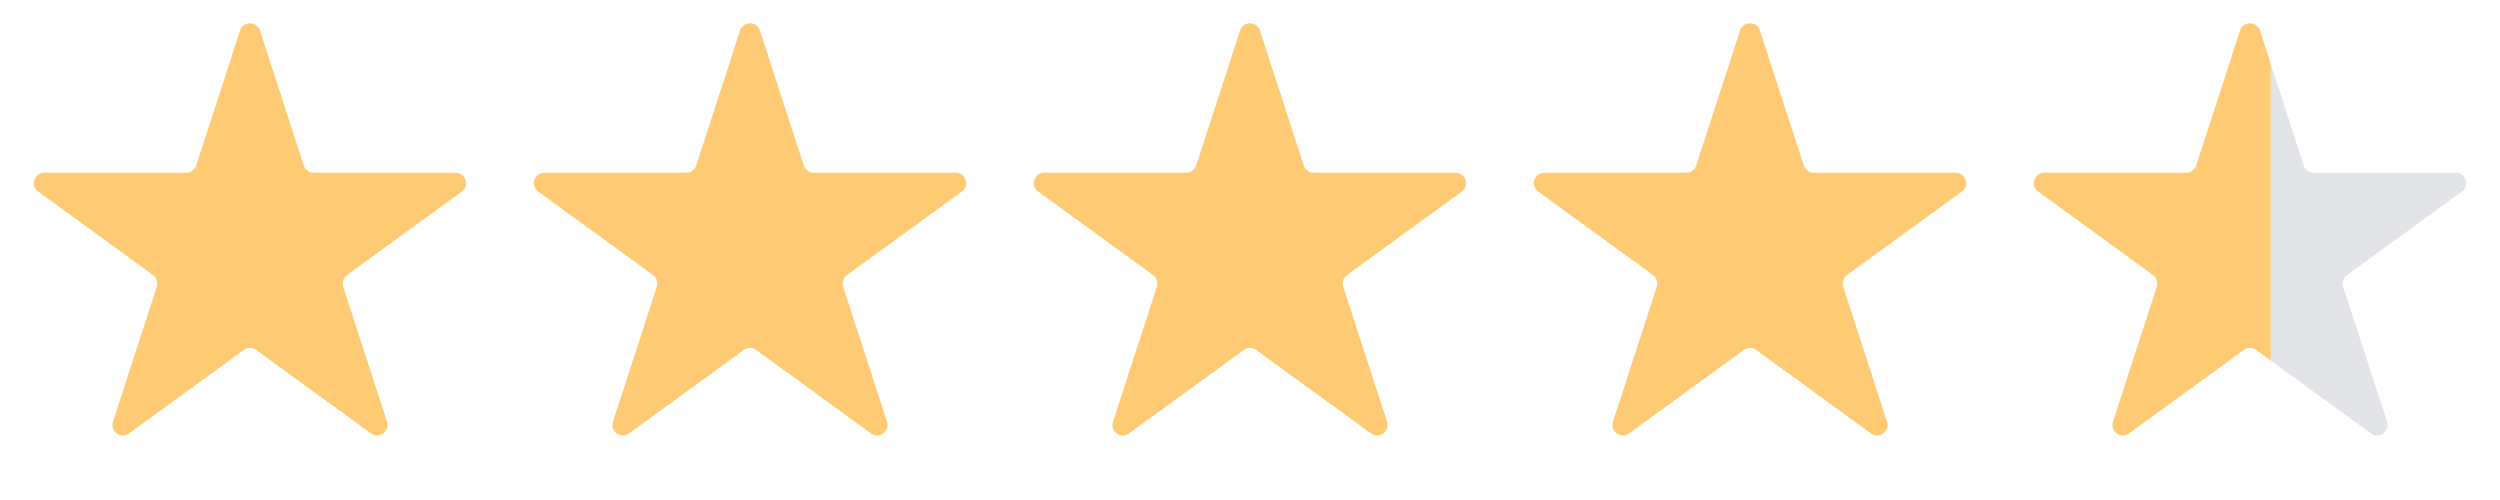
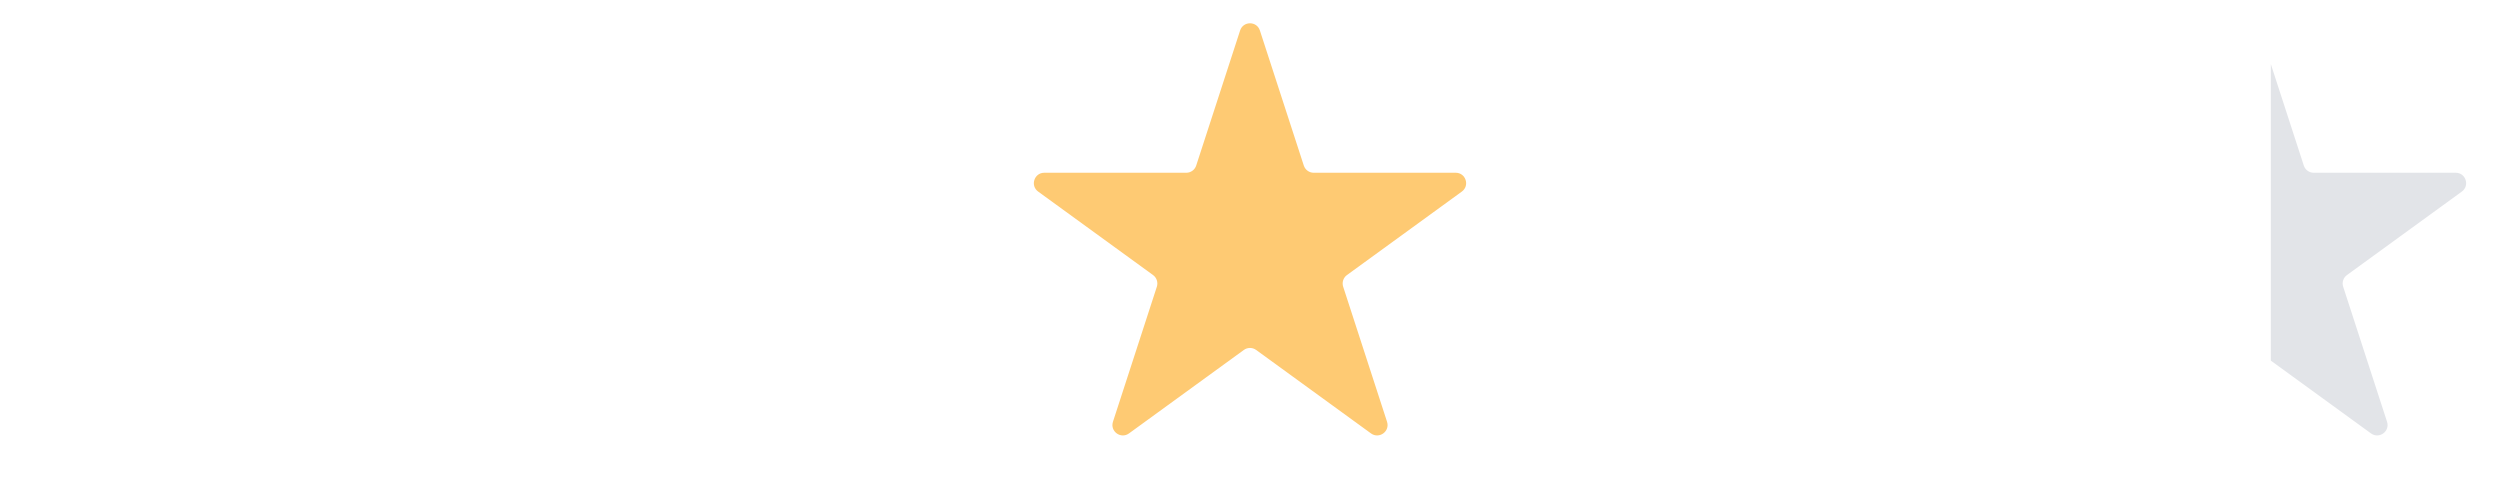
<svg xmlns="http://www.w3.org/2000/svg" width="120" height="24" viewBox="0 0 120 24" fill="none">
-   <path d="M11.524 1.464C11.674 1.003 12.326 1.003 12.476 1.464L14.582 7.946C14.649 8.152 14.841 8.292 15.057 8.292H21.874C22.358 8.292 22.56 8.912 22.168 9.196L16.653 13.203C16.478 13.33 16.405 13.556 16.471 13.762L18.578 20.245C18.728 20.705 18.2 21.088 17.808 20.804L12.294 16.797C12.119 16.67 11.881 16.67 11.706 16.797L6.192 20.804C5.8 21.088 5.272 20.705 5.422 20.245L7.528 13.762C7.595 13.556 7.522 13.33 7.347 13.203L1.832 9.196C1.44 8.912 1.642 8.292 2.126 8.292H8.943C9.159 8.292 9.351 8.152 9.418 7.946L11.524 1.464Z" fill="#FECA73" />
-   <path d="M35.525 1.464C35.674 1.003 36.326 1.003 36.475 1.464L38.582 7.946C38.649 8.152 38.841 8.292 39.057 8.292H45.874C46.358 8.292 46.56 8.912 46.168 9.196L40.653 13.203C40.478 13.33 40.405 13.556 40.471 13.762L42.578 20.245C42.728 20.705 42.2 21.088 41.809 20.804L36.294 16.797C36.119 16.67 35.881 16.67 35.706 16.797L30.192 20.804C29.8 21.088 29.272 20.705 29.422 20.245L31.529 13.762C31.595 13.556 31.522 13.33 31.347 13.203L25.832 9.196C25.44 8.912 25.642 8.292 26.126 8.292H32.943C33.159 8.292 33.351 8.152 33.418 7.946L35.525 1.464Z" fill="#FECA73" />
  <path d="M59.525 1.464C59.674 1.003 60.326 1.003 60.475 1.464L62.582 7.946C62.649 8.152 62.841 8.292 63.057 8.292H69.874C70.358 8.292 70.56 8.912 70.168 9.196L64.653 13.203C64.478 13.33 64.405 13.556 64.472 13.762L66.578 20.245C66.728 20.705 66.2 21.088 65.808 20.804L60.294 16.797C60.119 16.67 59.881 16.67 59.706 16.797L54.191 20.804C53.8 21.088 53.272 20.705 53.422 20.245L55.529 13.762C55.595 13.556 55.522 13.33 55.347 13.203L49.832 9.196C49.44 8.912 49.642 8.292 50.126 8.292H56.943C57.159 8.292 57.351 8.152 57.418 7.946L59.525 1.464Z" fill="#FECA73" />
-   <path d="M83.525 1.464C83.674 1.003 84.326 1.003 84.475 1.464L86.582 7.946C86.649 8.152 86.841 8.292 87.057 8.292H93.874C94.358 8.292 94.56 8.912 94.168 9.196L88.653 13.203C88.478 13.33 88.405 13.556 88.472 13.762L90.578 20.245C90.728 20.705 90.2 21.088 89.808 20.804L84.294 16.797C84.119 16.67 83.881 16.67 83.706 16.797L78.192 20.804C77.8 21.088 77.272 20.705 77.422 20.245L79.528 13.762C79.595 13.556 79.522 13.33 79.347 13.203L73.832 9.196C73.44 8.912 73.642 8.292 74.126 8.292H80.943C81.159 8.292 81.351 8.152 81.418 7.946L83.525 1.464Z" fill="#FECA73" />
  <g clip-path="url(#clip0_5063_11734)">
-     <path d="M107.524 1.464C107.674 1.003 108.326 1.003 108.476 1.464L110.582 7.946C110.649 8.152 110.841 8.292 111.057 8.292H117.874C118.358 8.292 118.56 8.912 118.168 9.196L112.653 13.203C112.478 13.33 112.405 13.556 112.472 13.762L114.578 20.245C114.728 20.705 114.2 21.088 113.808 20.804L108.294 16.797C108.119 16.67 107.881 16.67 107.706 16.797L102.192 20.804C101.8 21.088 101.272 20.705 101.422 20.245L103.528 13.762C103.595 13.556 103.522 13.33 103.347 13.203L97.832 9.196C97.44 8.912 97.642 8.292 98.126 8.292H104.943C105.159 8.292 105.351 8.152 105.418 7.946L107.524 1.464Z" fill="#FECA73" />
-   </g>
+     </g>
  <g clip-path="url(#clip1_5063_11734)">
    <path d="M107.524 1.464C107.674 1.003 108.326 1.003 108.476 1.464L110.582 7.946C110.649 8.152 110.841 8.292 111.057 8.292H117.874C118.358 8.292 118.56 8.912 118.168 9.196L112.653 13.203C112.478 13.33 112.405 13.556 112.472 13.762L114.578 20.245C114.728 20.705 114.2 21.088 113.808 20.804L108.294 16.797C108.119 16.67 107.881 16.67 107.706 16.797L102.192 20.804C101.8 21.088 101.272 20.705 101.422 20.245L103.528 13.762C103.595 13.556 103.522 13.33 103.347 13.203L97.832 9.196C97.44 8.912 97.642 8.292 98.126 8.292H104.943C105.159 8.292 105.351 8.152 105.418 7.946L107.524 1.464Z" fill="#E2E4E8" />
  </g>
  <defs>
    <clipPath id="clip0_5063_11734">
      <rect width="13" height="24" fill="white" transform="translate(96)" />
    </clipPath>
    <clipPath id="clip1_5063_11734">
      <rect width="11" height="24" fill="white" transform="translate(109)" />
    </clipPath>
  </defs>
</svg>